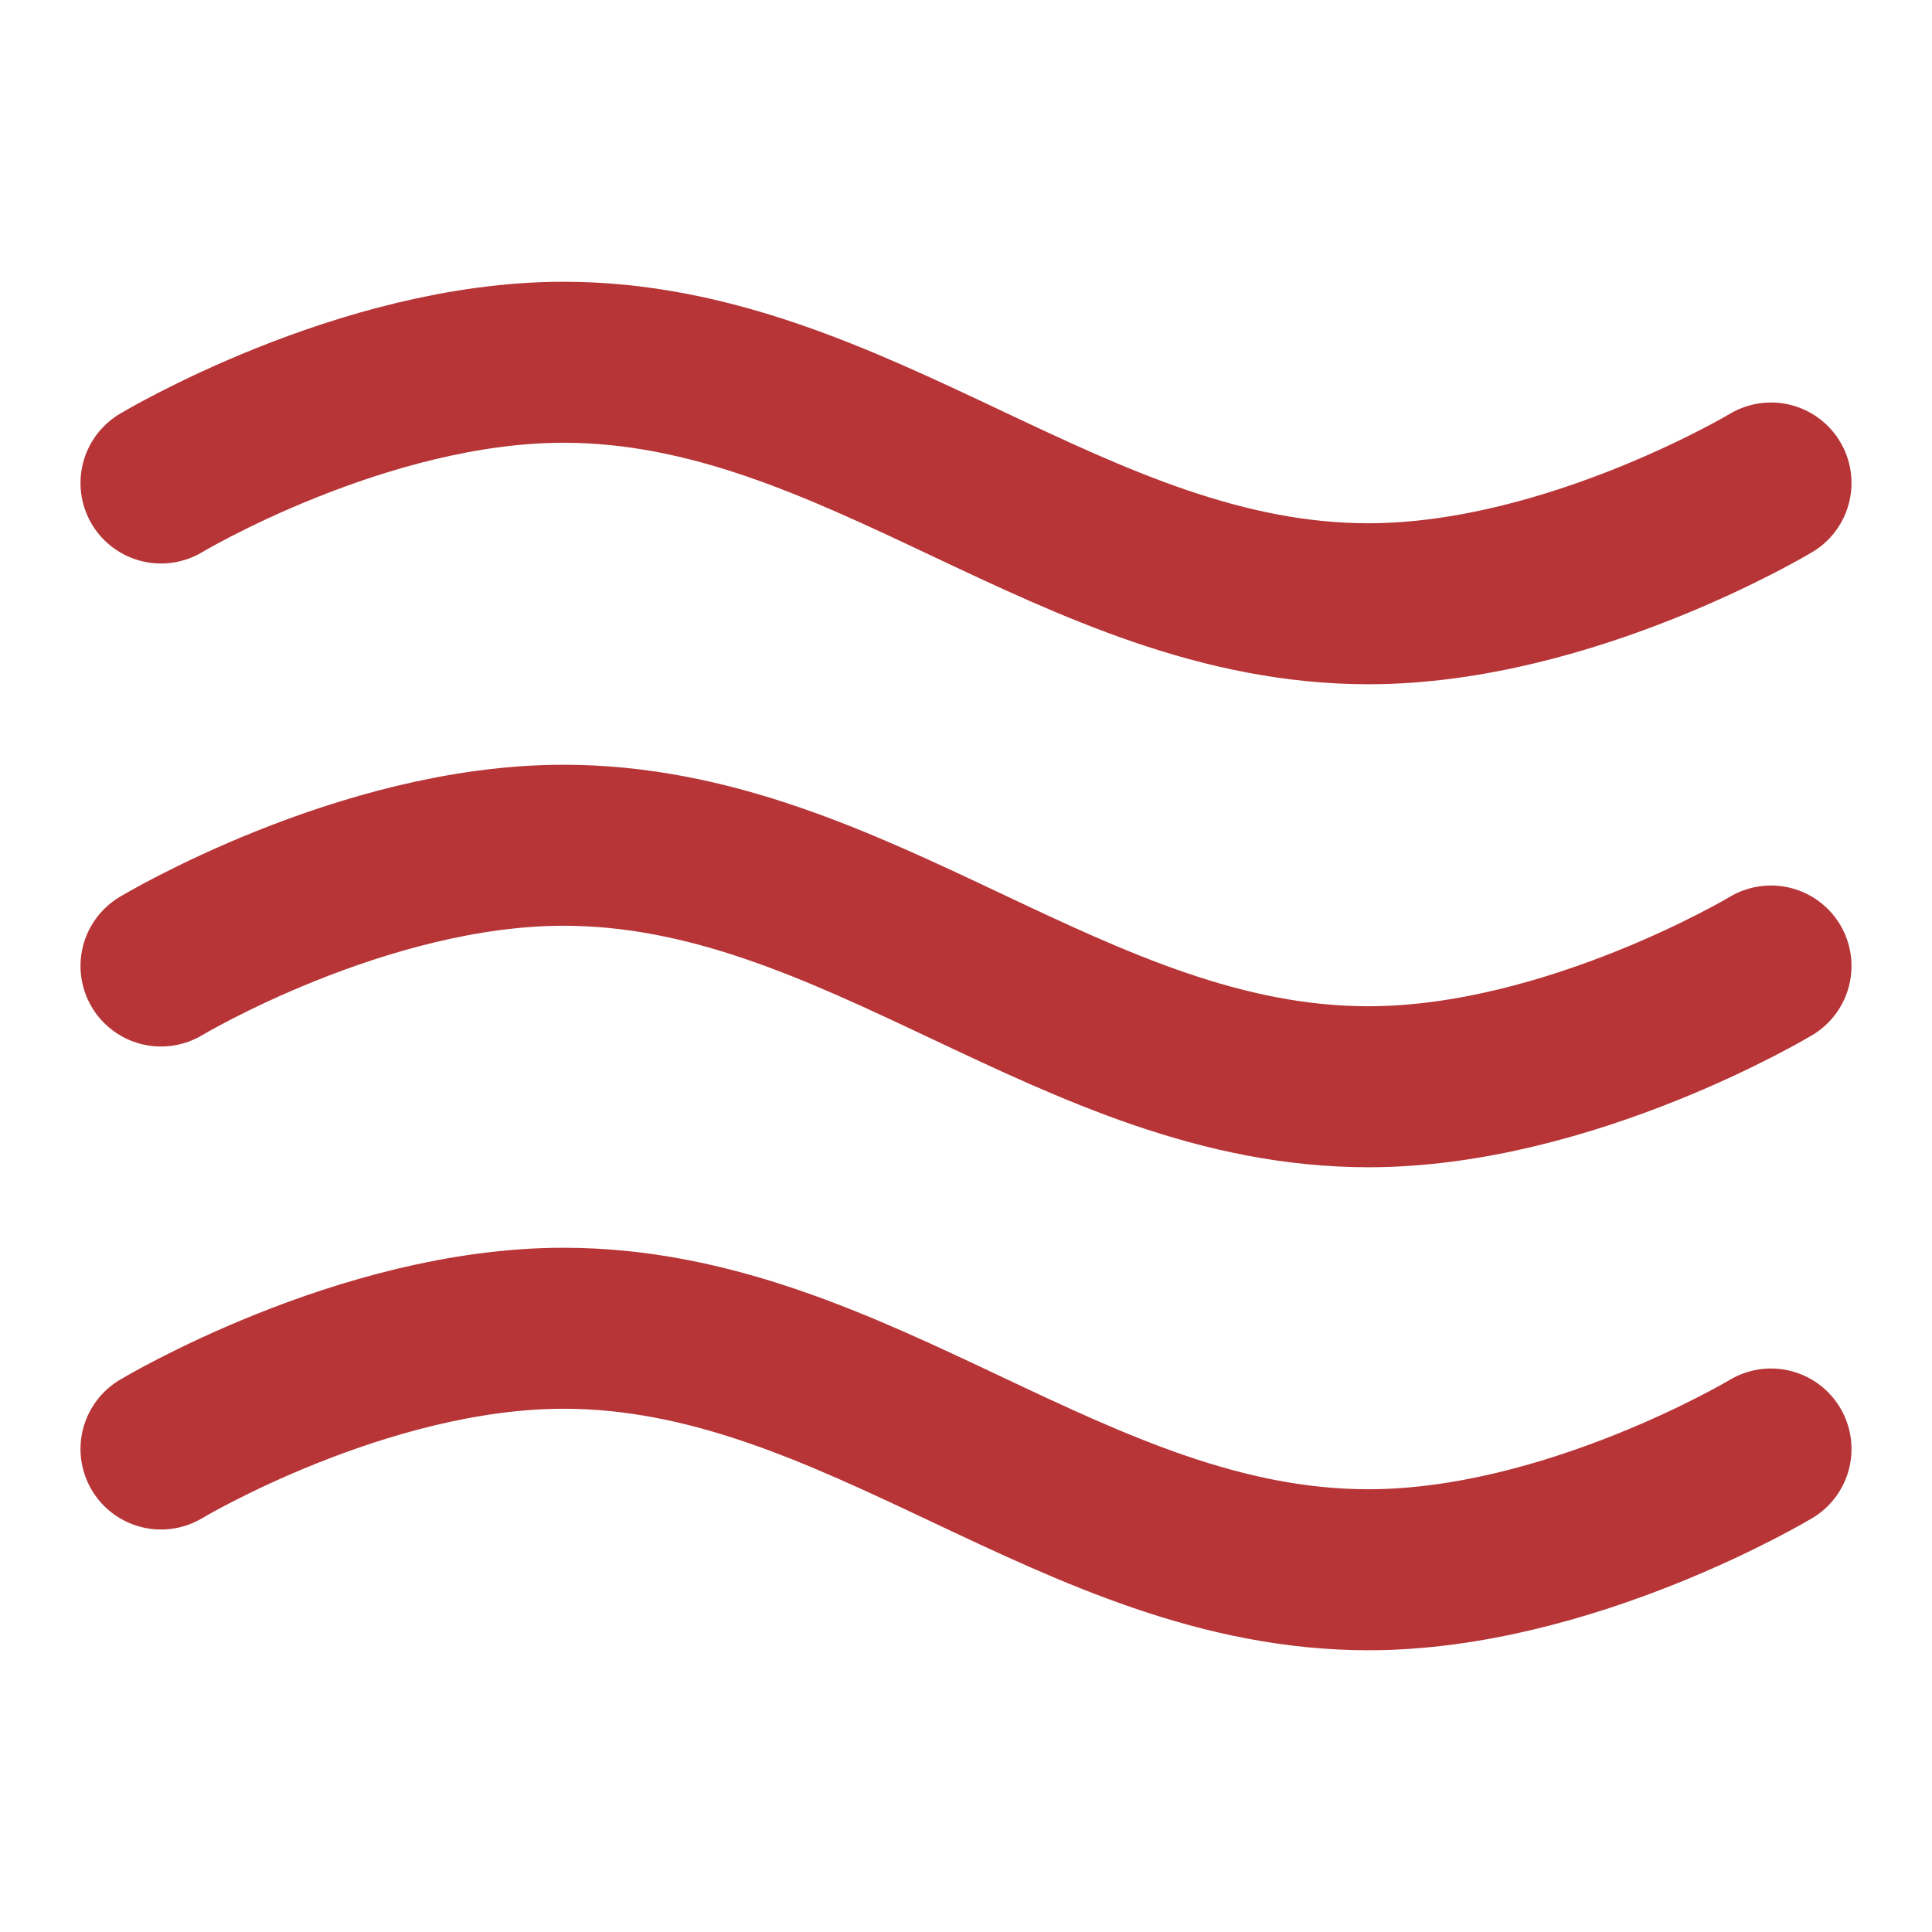
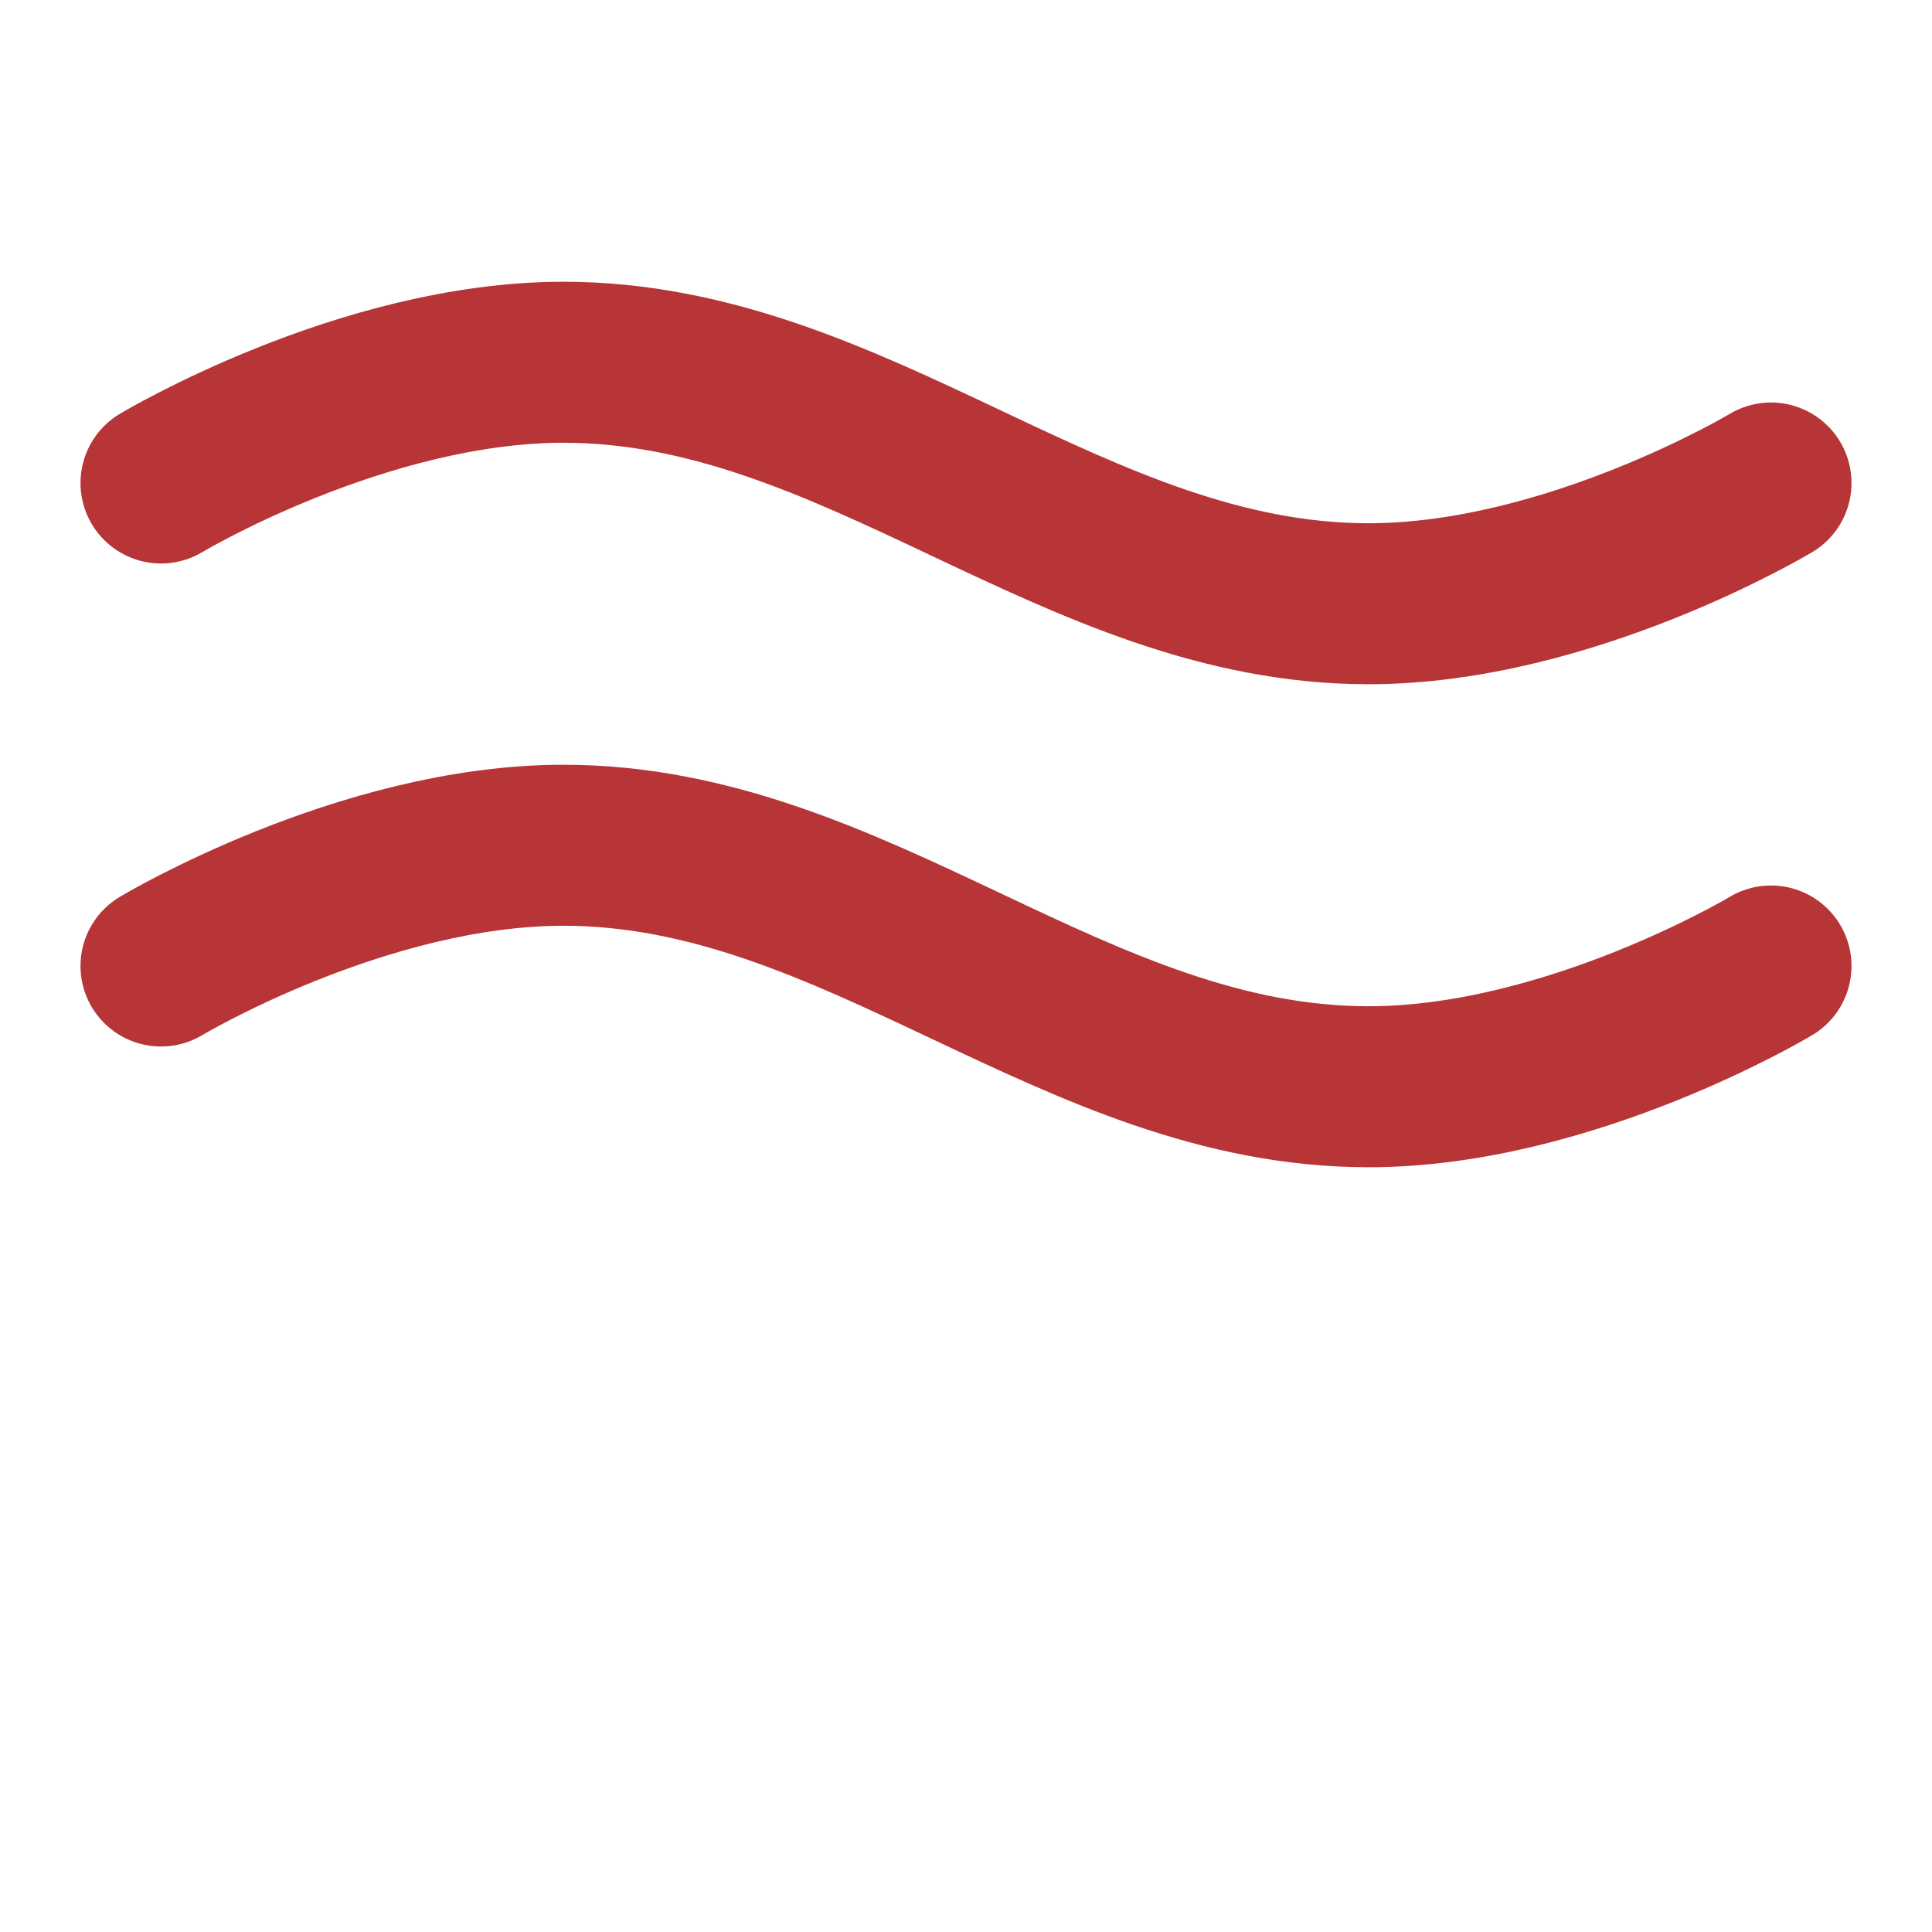
<svg xmlns="http://www.w3.org/2000/svg" fill="none" viewBox="0 0 48 48" height="48" width="48">
-   <path stroke-linejoin="round" stroke-linecap="round" stroke-width="4" stroke="#B73537" d="M4 36C4 36 9 33 14 33C21.298 33 26.702 39 34 39C39 39 44 36 44 36" />
  <path stroke-linejoin="round" stroke-linecap="round" stroke-width="4" stroke="#B73537" d="M4 24C4 24 9 21 14 21C21.298 21 26.702 27 34 27C39 27 44 24 44 24" />
  <path stroke-linejoin="round" stroke-linecap="round" stroke-width="4" stroke="#B73537" d="M4 12C4 12 9 9 14 9C21.298 9 26.702 15 34 15C39 15 44 12 44 12" />
</svg>